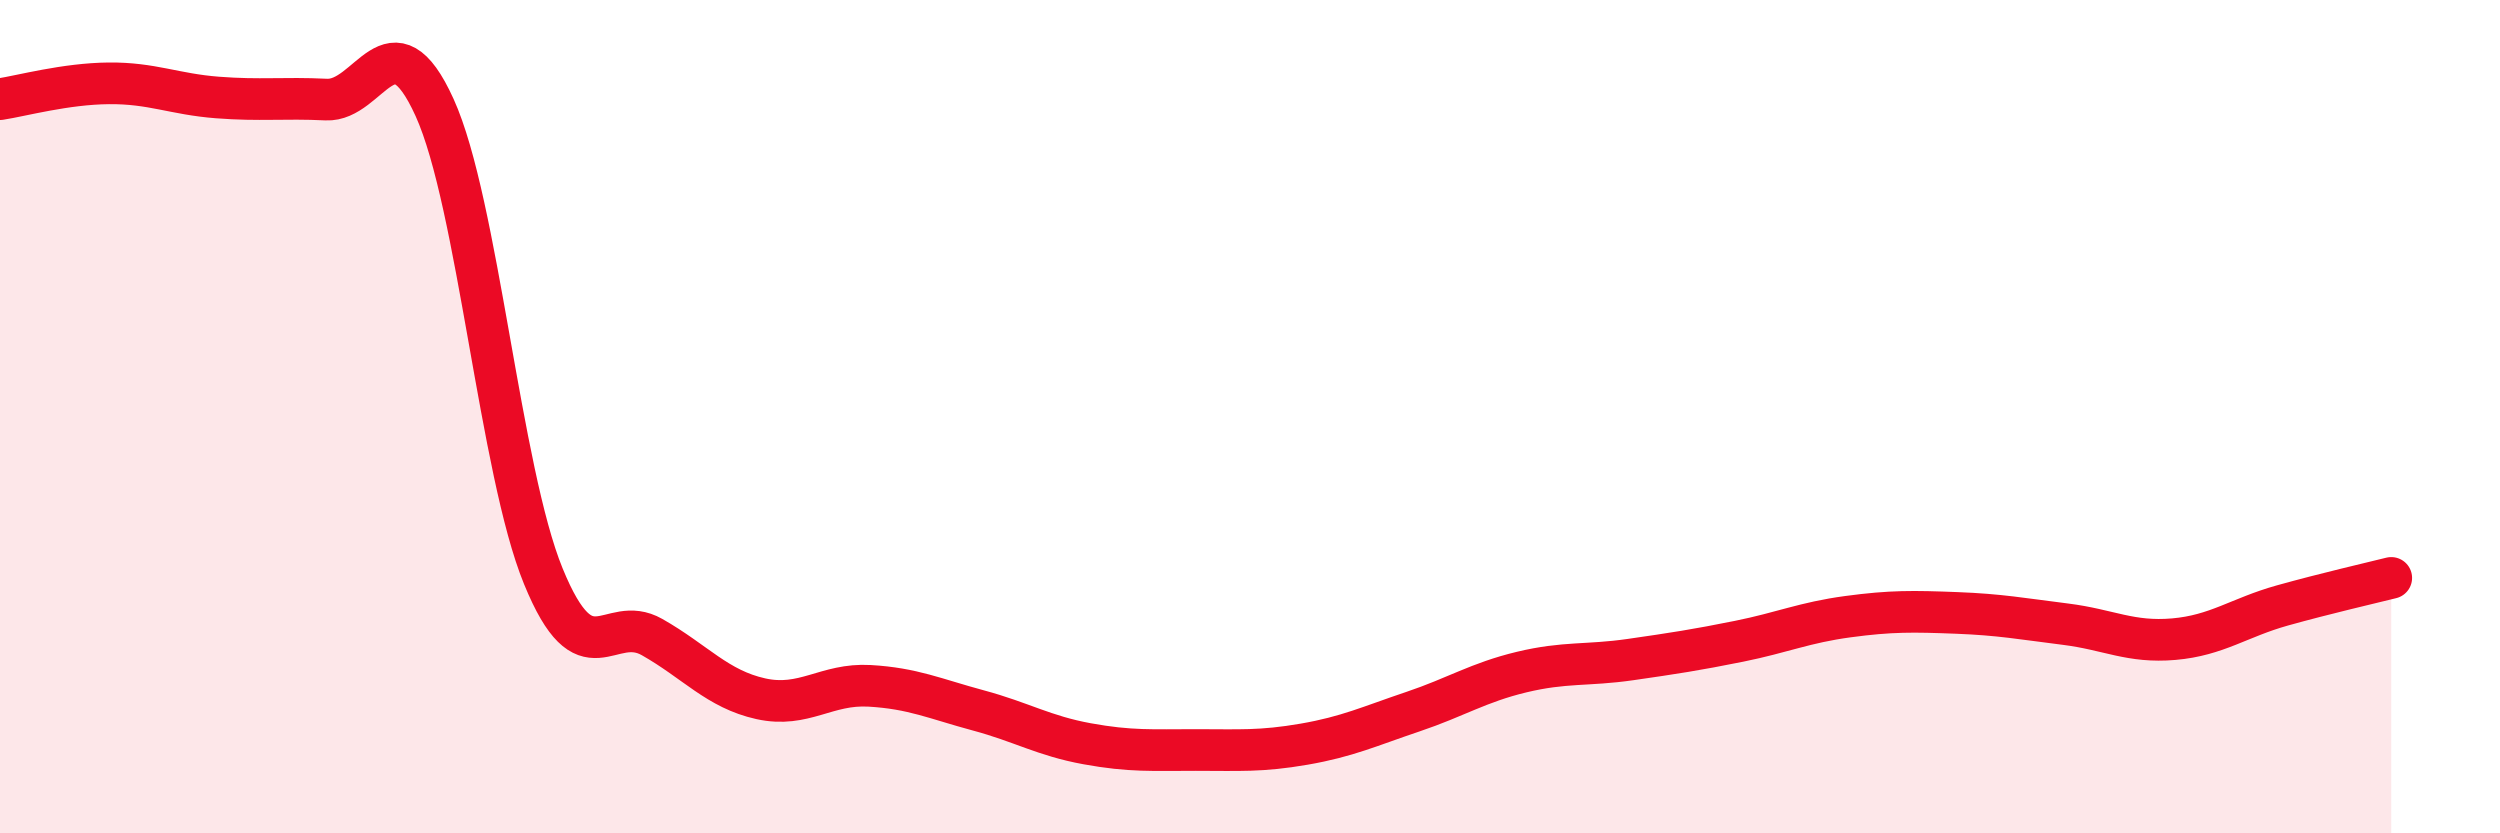
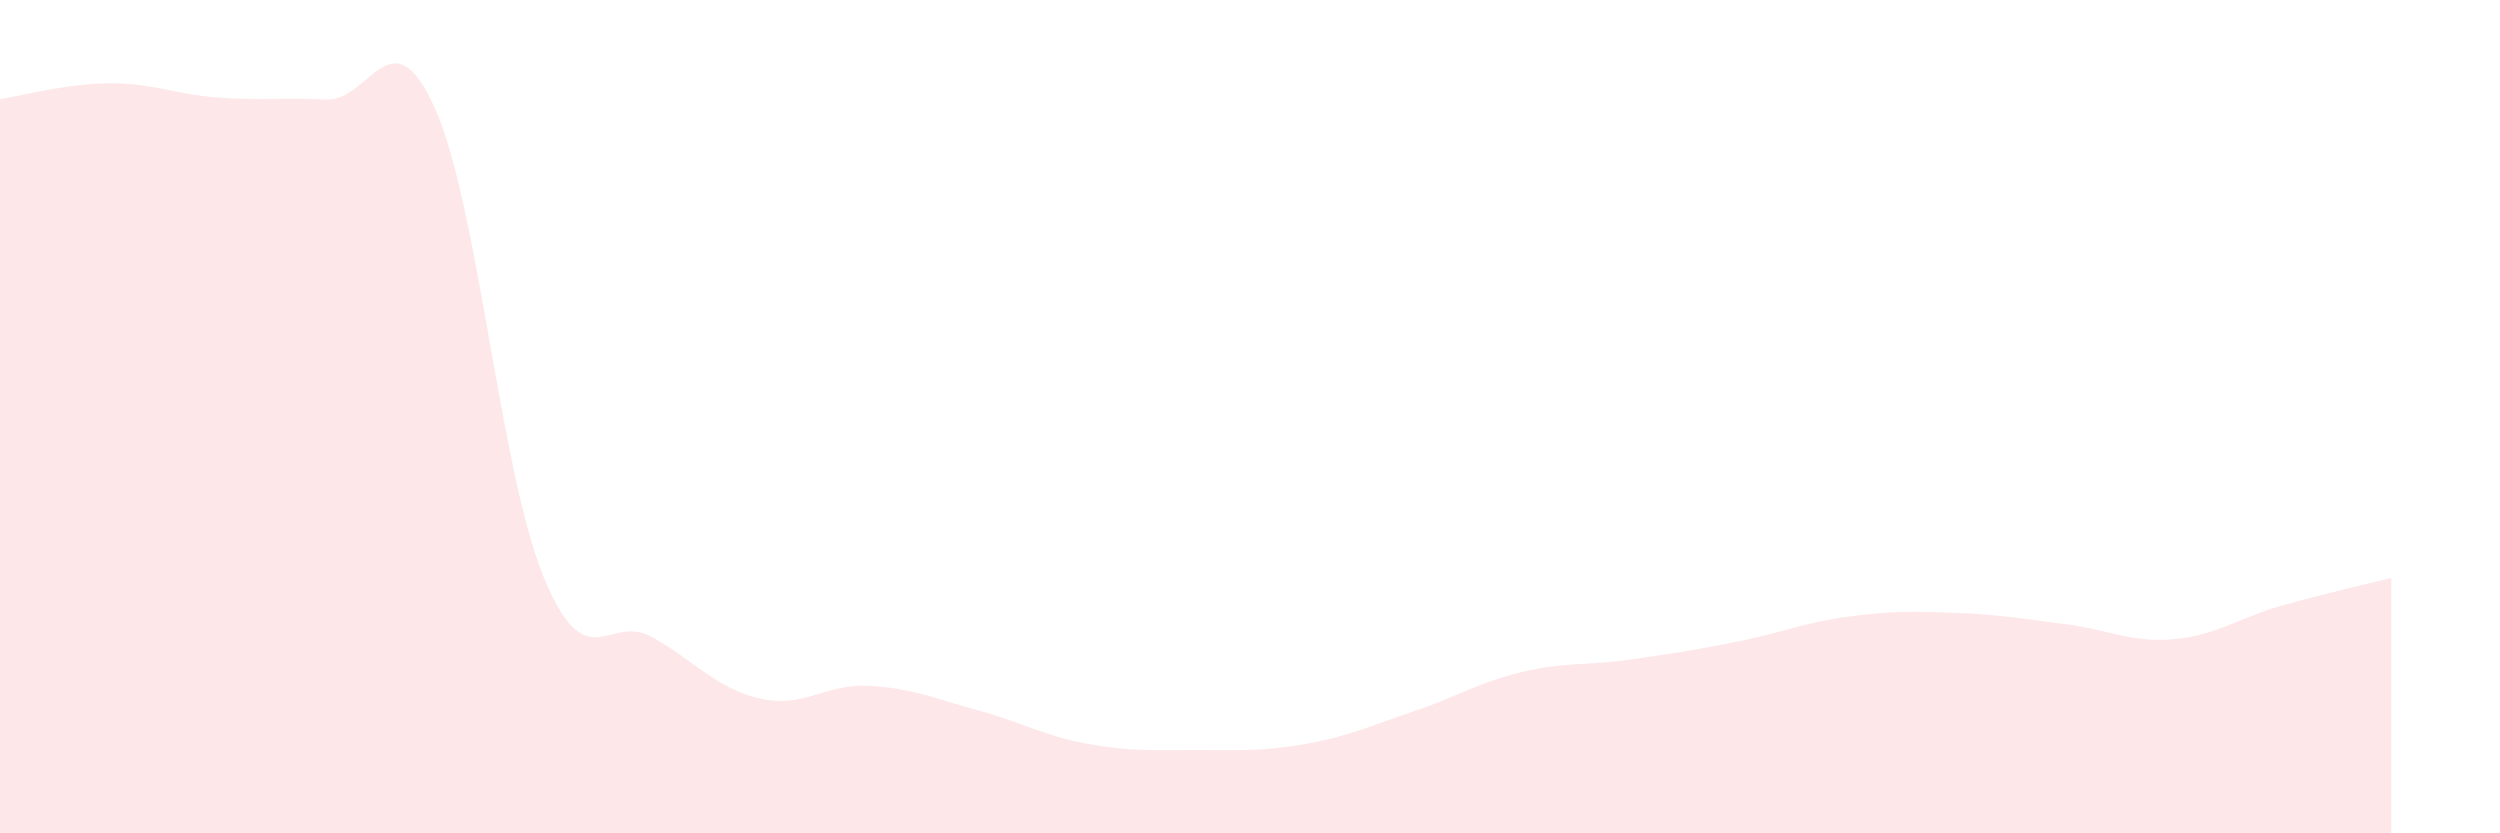
<svg xmlns="http://www.w3.org/2000/svg" width="60" height="20" viewBox="0 0 60 20">
  <path d="M 0,2.38 C 0.52,2.3 1.57,2.01 2.61,2 C 3.65,1.99 4.18,2.26 5.22,2.34 C 6.26,2.42 6.79,2.34 7.83,2.39 C 8.87,2.44 9.39,0.29 10.43,2.58 C 11.47,4.87 12,11.29 13.04,13.83 C 14.08,16.37 14.61,14.7 15.65,15.29 C 16.69,15.88 17.22,16.54 18.26,16.77 C 19.3,17 19.83,16.4 20.87,16.46 C 21.91,16.52 22.44,16.77 23.48,17.05 C 24.52,17.33 25.05,17.66 26.09,17.85 C 27.13,18.04 27.66,18 28.7,18 C 29.74,18 30.26,18.04 31.3,17.86 C 32.34,17.68 32.87,17.43 33.91,17.08 C 34.95,16.73 35.48,16.38 36.52,16.13 C 37.56,15.88 38.09,15.98 39.13,15.83 C 40.17,15.68 40.7,15.6 41.74,15.39 C 42.78,15.18 43.31,14.94 44.35,14.8 C 45.39,14.66 45.92,14.67 46.96,14.71 C 48,14.75 48.53,14.85 49.57,14.98 C 50.61,15.11 51.13,15.43 52.17,15.34 C 53.21,15.25 53.74,14.82 54.78,14.53 C 55.82,14.24 56.87,14 57.39,13.87L57.39 20L0 20Z" fill="#EB0A25" opacity="0.1" stroke-linecap="round" stroke-linejoin="round" />
-   <path d="M 0,2.38 C 0.52,2.3 1.57,2.01 2.61,2 C 3.65,1.99 4.18,2.26 5.22,2.34 C 6.26,2.42 6.79,2.34 7.83,2.39 C 8.87,2.44 9.39,0.29 10.43,2.58 C 11.47,4.87 12,11.29 13.04,13.83 C 14.08,16.37 14.61,14.7 15.65,15.29 C 16.69,15.88 17.22,16.54 18.26,16.77 C 19.3,17 19.83,16.4 20.87,16.46 C 21.91,16.52 22.44,16.77 23.48,17.05 C 24.52,17.33 25.05,17.66 26.09,17.85 C 27.13,18.04 27.66,18 28.7,18 C 29.74,18 30.26,18.04 31.3,17.86 C 32.34,17.68 32.87,17.43 33.91,17.08 C 34.95,16.73 35.48,16.38 36.52,16.13 C 37.56,15.88 38.09,15.98 39.13,15.83 C 40.17,15.68 40.7,15.6 41.74,15.39 C 42.78,15.18 43.31,14.94 44.35,14.8 C 45.39,14.66 45.92,14.67 46.96,14.71 C 48,14.75 48.53,14.85 49.57,14.98 C 50.61,15.11 51.13,15.43 52.17,15.34 C 53.21,15.25 53.74,14.82 54.78,14.53 C 55.82,14.24 56.87,14 57.39,13.87" stroke="#EB0A25" stroke-width="1" fill="none" stroke-linecap="round" stroke-linejoin="round" />
</svg>